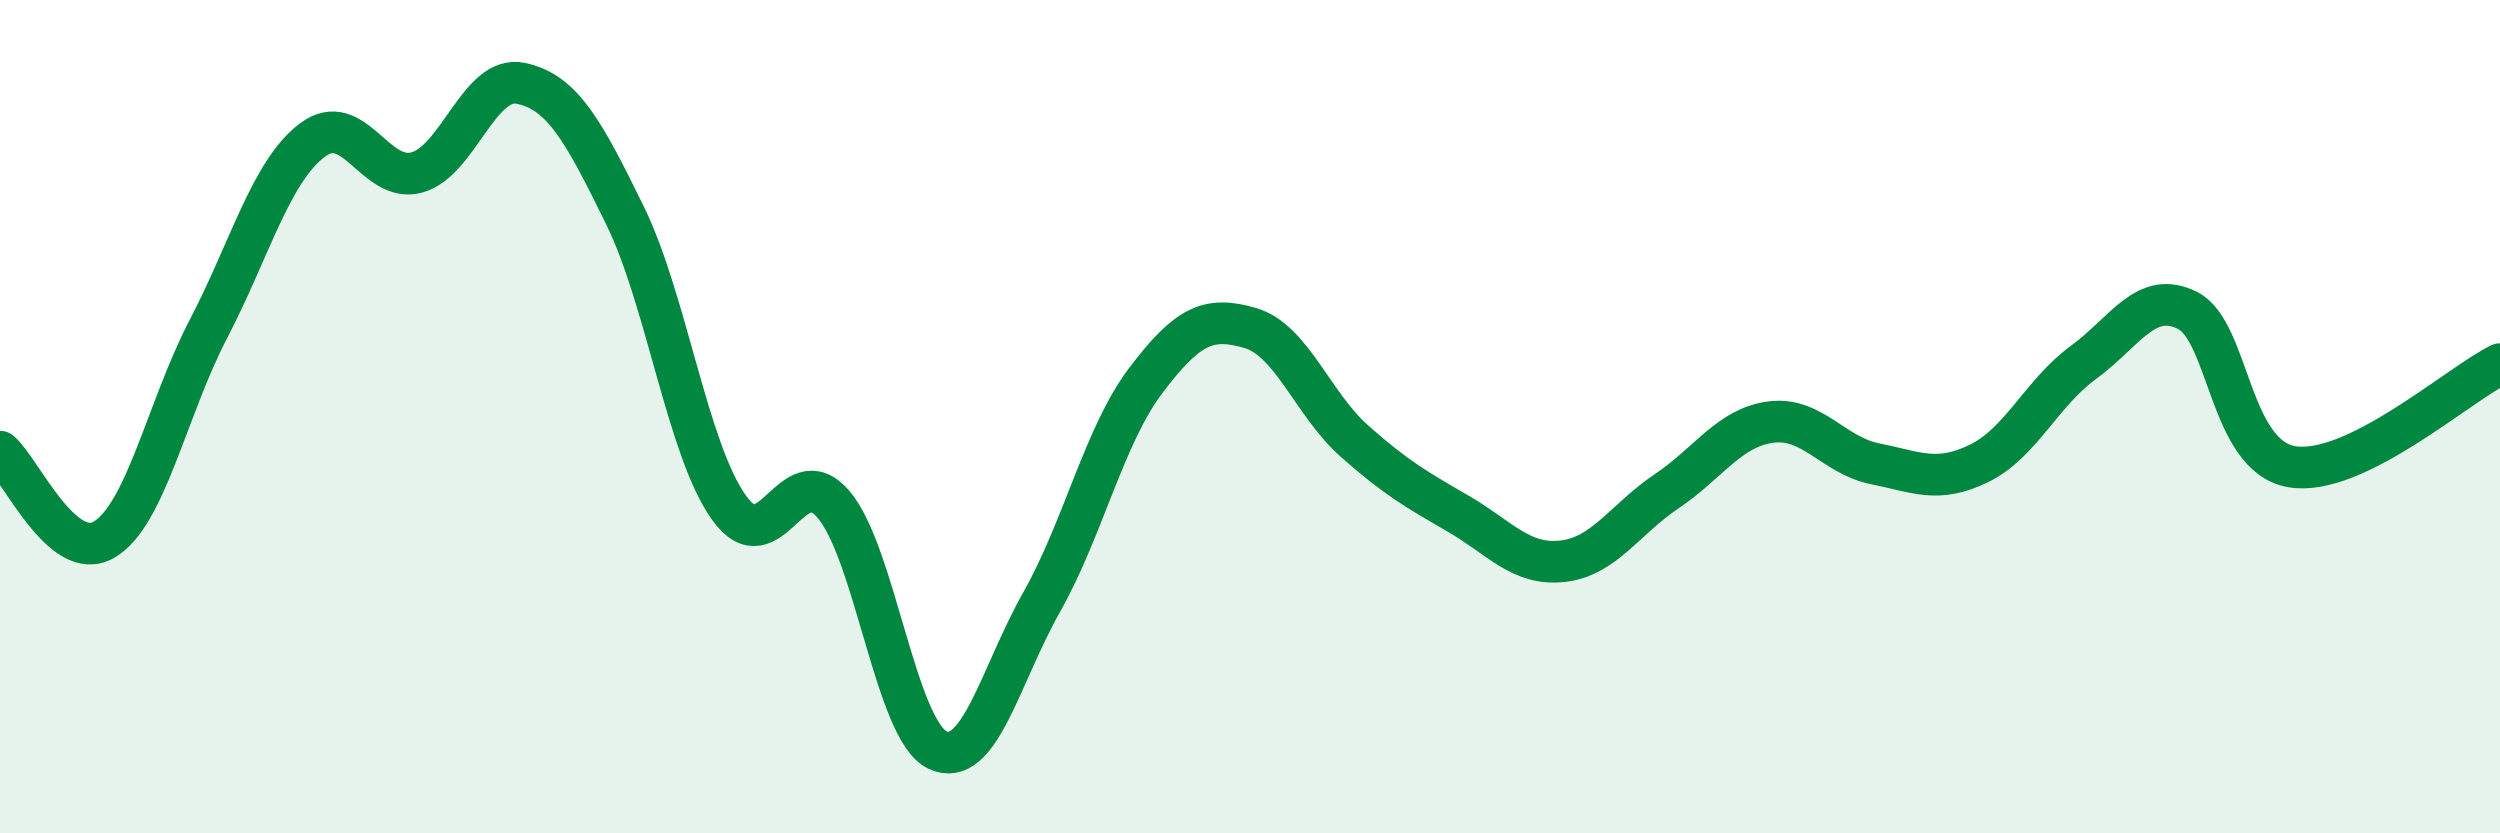
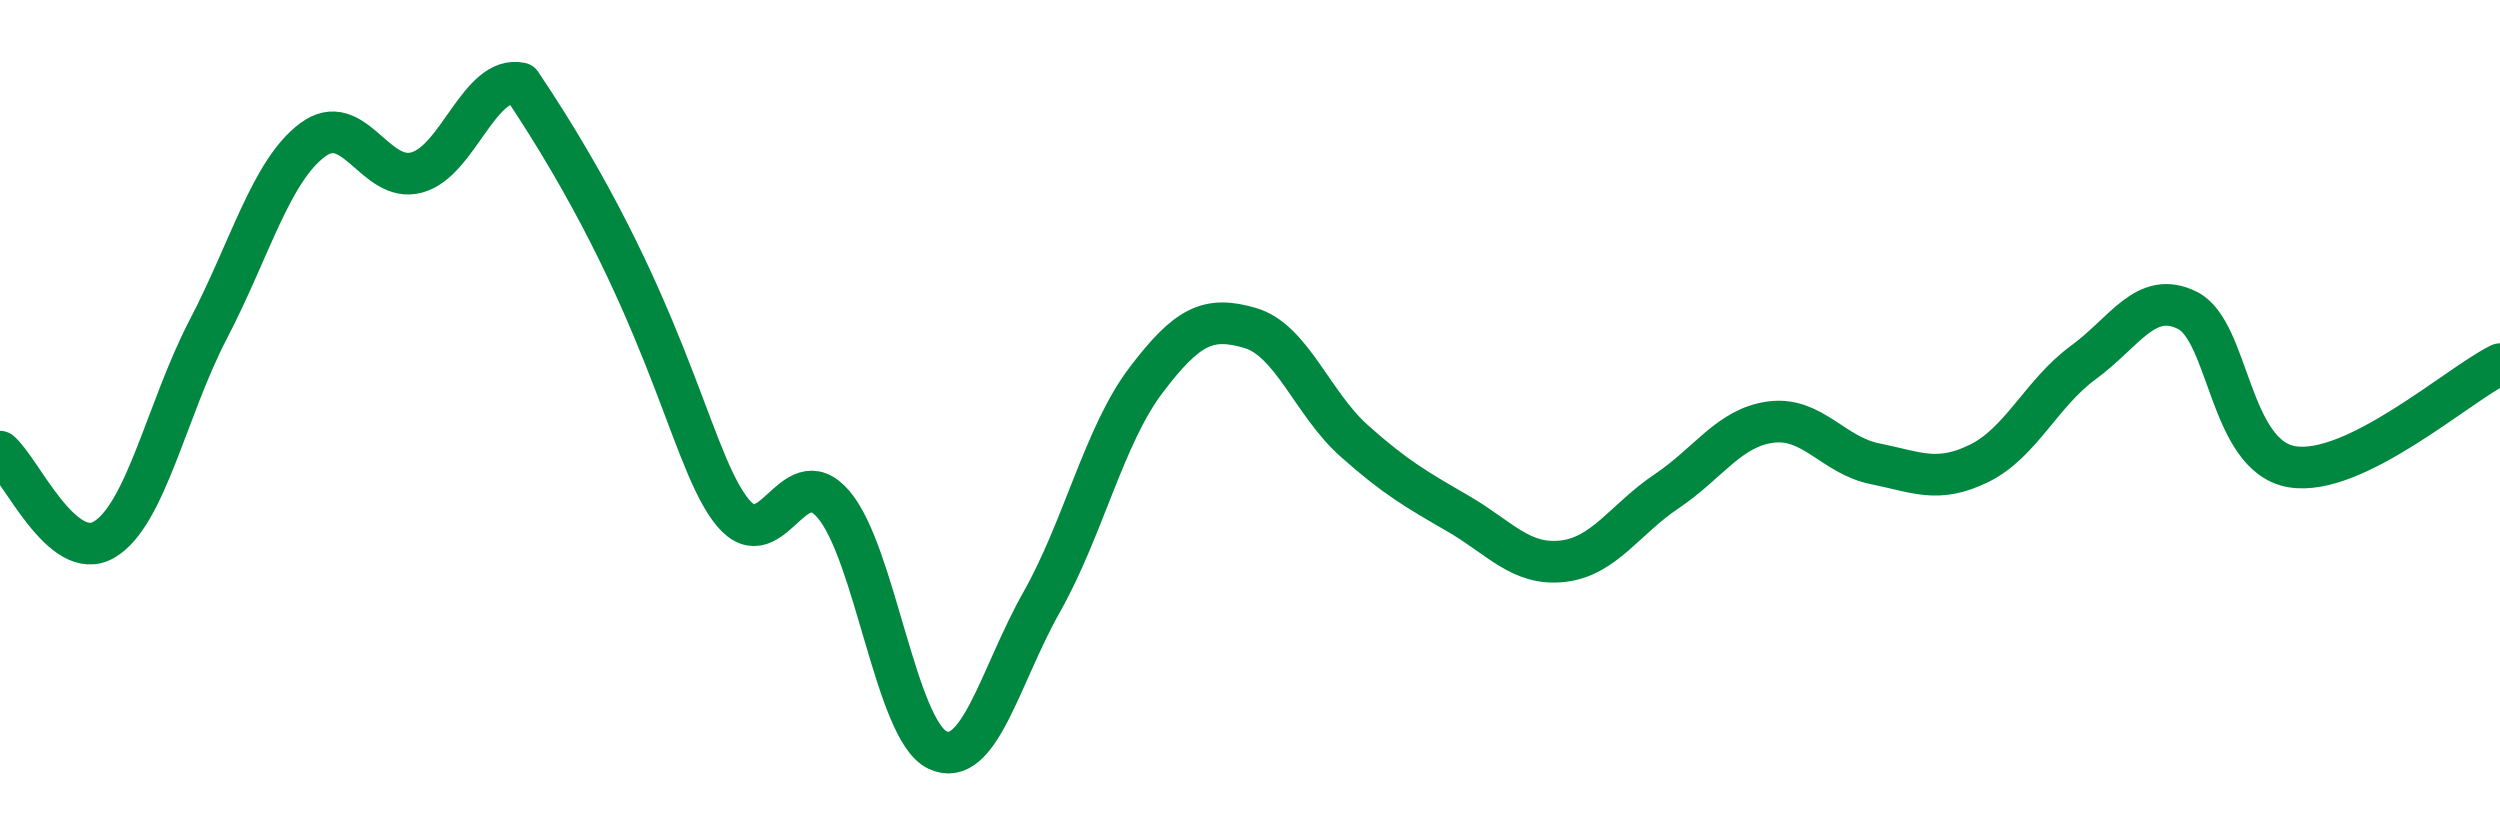
<svg xmlns="http://www.w3.org/2000/svg" width="60" height="20" viewBox="0 0 60 20">
-   <path d="M 0,10.84 C 0.5,11.26 1.5,13.54 2.5,12.95 C 3.5,12.36 4,9.82 5,7.9 C 6,5.98 6.5,4.11 7.5,3.36 C 8.5,2.61 9,4.41 10,4.14 C 11,3.87 11.5,1.79 12.5,2 C 13.5,2.21 14,3.13 15,5.17 C 16,7.21 16.5,10.8 17.5,12.19 C 18.5,13.58 19,10.94 20,12.1 C 21,13.26 21.5,17.53 22.5,18 C 23.5,18.47 24,16.22 25,14.45 C 26,12.68 26.5,10.45 27.5,9.13 C 28.5,7.81 29,7.58 30,7.87 C 31,8.16 31.5,9.69 32.5,10.58 C 33.5,11.47 34,11.75 35,12.33 C 36,12.91 36.5,13.58 37.5,13.47 C 38.5,13.36 39,12.46 40,11.79 C 41,11.12 41.5,10.26 42.5,10.13 C 43.5,10 44,10.93 45,11.13 C 46,11.33 46.5,11.61 47.5,11.12 C 48.5,10.63 49,9.43 50,8.7 C 51,7.97 51.5,6.95 52.5,7.45 C 53.5,7.95 53.5,10.94 55,11.2 C 56.5,11.46 59,9.23 60,8.74L60 20L0 20Z" fill="#008740" opacity="0.1" stroke-linecap="round" stroke-linejoin="round" />
-   <path d="M 0,10.84 C 0.5,11.26 1.5,13.54 2.5,12.95 C 3.5,12.36 4,9.82 5,7.9 C 6,5.98 6.5,4.11 7.5,3.36 C 8.5,2.61 9,4.41 10,4.14 C 11,3.87 11.5,1.79 12.5,2 C 13.5,2.21 14,3.13 15,5.17 C 16,7.21 16.5,10.8 17.5,12.19 C 18.5,13.58 19,10.94 20,12.1 C 21,13.26 21.5,17.53 22.5,18 C 23.5,18.47 24,16.22 25,14.45 C 26,12.68 26.5,10.45 27.5,9.13 C 28.5,7.81 29,7.58 30,7.87 C 31,8.16 31.5,9.69 32.5,10.58 C 33.5,11.47 34,11.75 35,12.33 C 36,12.91 36.5,13.58 37.5,13.47 C 38.5,13.36 39,12.46 40,11.79 C 41,11.12 41.5,10.26 42.5,10.13 C 43.5,10 44,10.93 45,11.13 C 46,11.33 46.5,11.61 47.5,11.12 C 48.5,10.63 49,9.43 50,8.7 C 51,7.97 51.5,6.95 52.5,7.45 C 53.5,7.95 53.5,10.94 55,11.2 C 56.5,11.46 59,9.23 60,8.74" stroke="#008740" stroke-width="1" fill="none" stroke-linecap="round" stroke-linejoin="round" />
+   <path d="M 0,10.84 C 0.5,11.26 1.5,13.54 2.5,12.95 C 3.5,12.36 4,9.82 5,7.9 C 6,5.98 6.5,4.11 7.5,3.36 C 8.5,2.61 9,4.41 10,4.14 C 11,3.87 11.5,1.79 12.5,2 C 16,7.21 16.5,10.8 17.5,12.19 C 18.5,13.58 19,10.94 20,12.1 C 21,13.26 21.5,17.53 22.5,18 C 23.5,18.47 24,16.22 25,14.45 C 26,12.68 26.5,10.45 27.5,9.13 C 28.5,7.81 29,7.58 30,7.87 C 31,8.16 31.5,9.69 32.5,10.58 C 33.5,11.47 34,11.75 35,12.33 C 36,12.91 36.5,13.58 37.5,13.47 C 38.5,13.36 39,12.46 40,11.79 C 41,11.12 41.5,10.26 42.5,10.13 C 43.5,10 44,10.93 45,11.13 C 46,11.33 46.5,11.61 47.5,11.12 C 48.5,10.63 49,9.43 50,8.7 C 51,7.97 51.5,6.95 52.5,7.45 C 53.5,7.95 53.5,10.94 55,11.2 C 56.5,11.46 59,9.23 60,8.74" stroke="#008740" stroke-width="1" fill="none" stroke-linecap="round" stroke-linejoin="round" />
</svg>